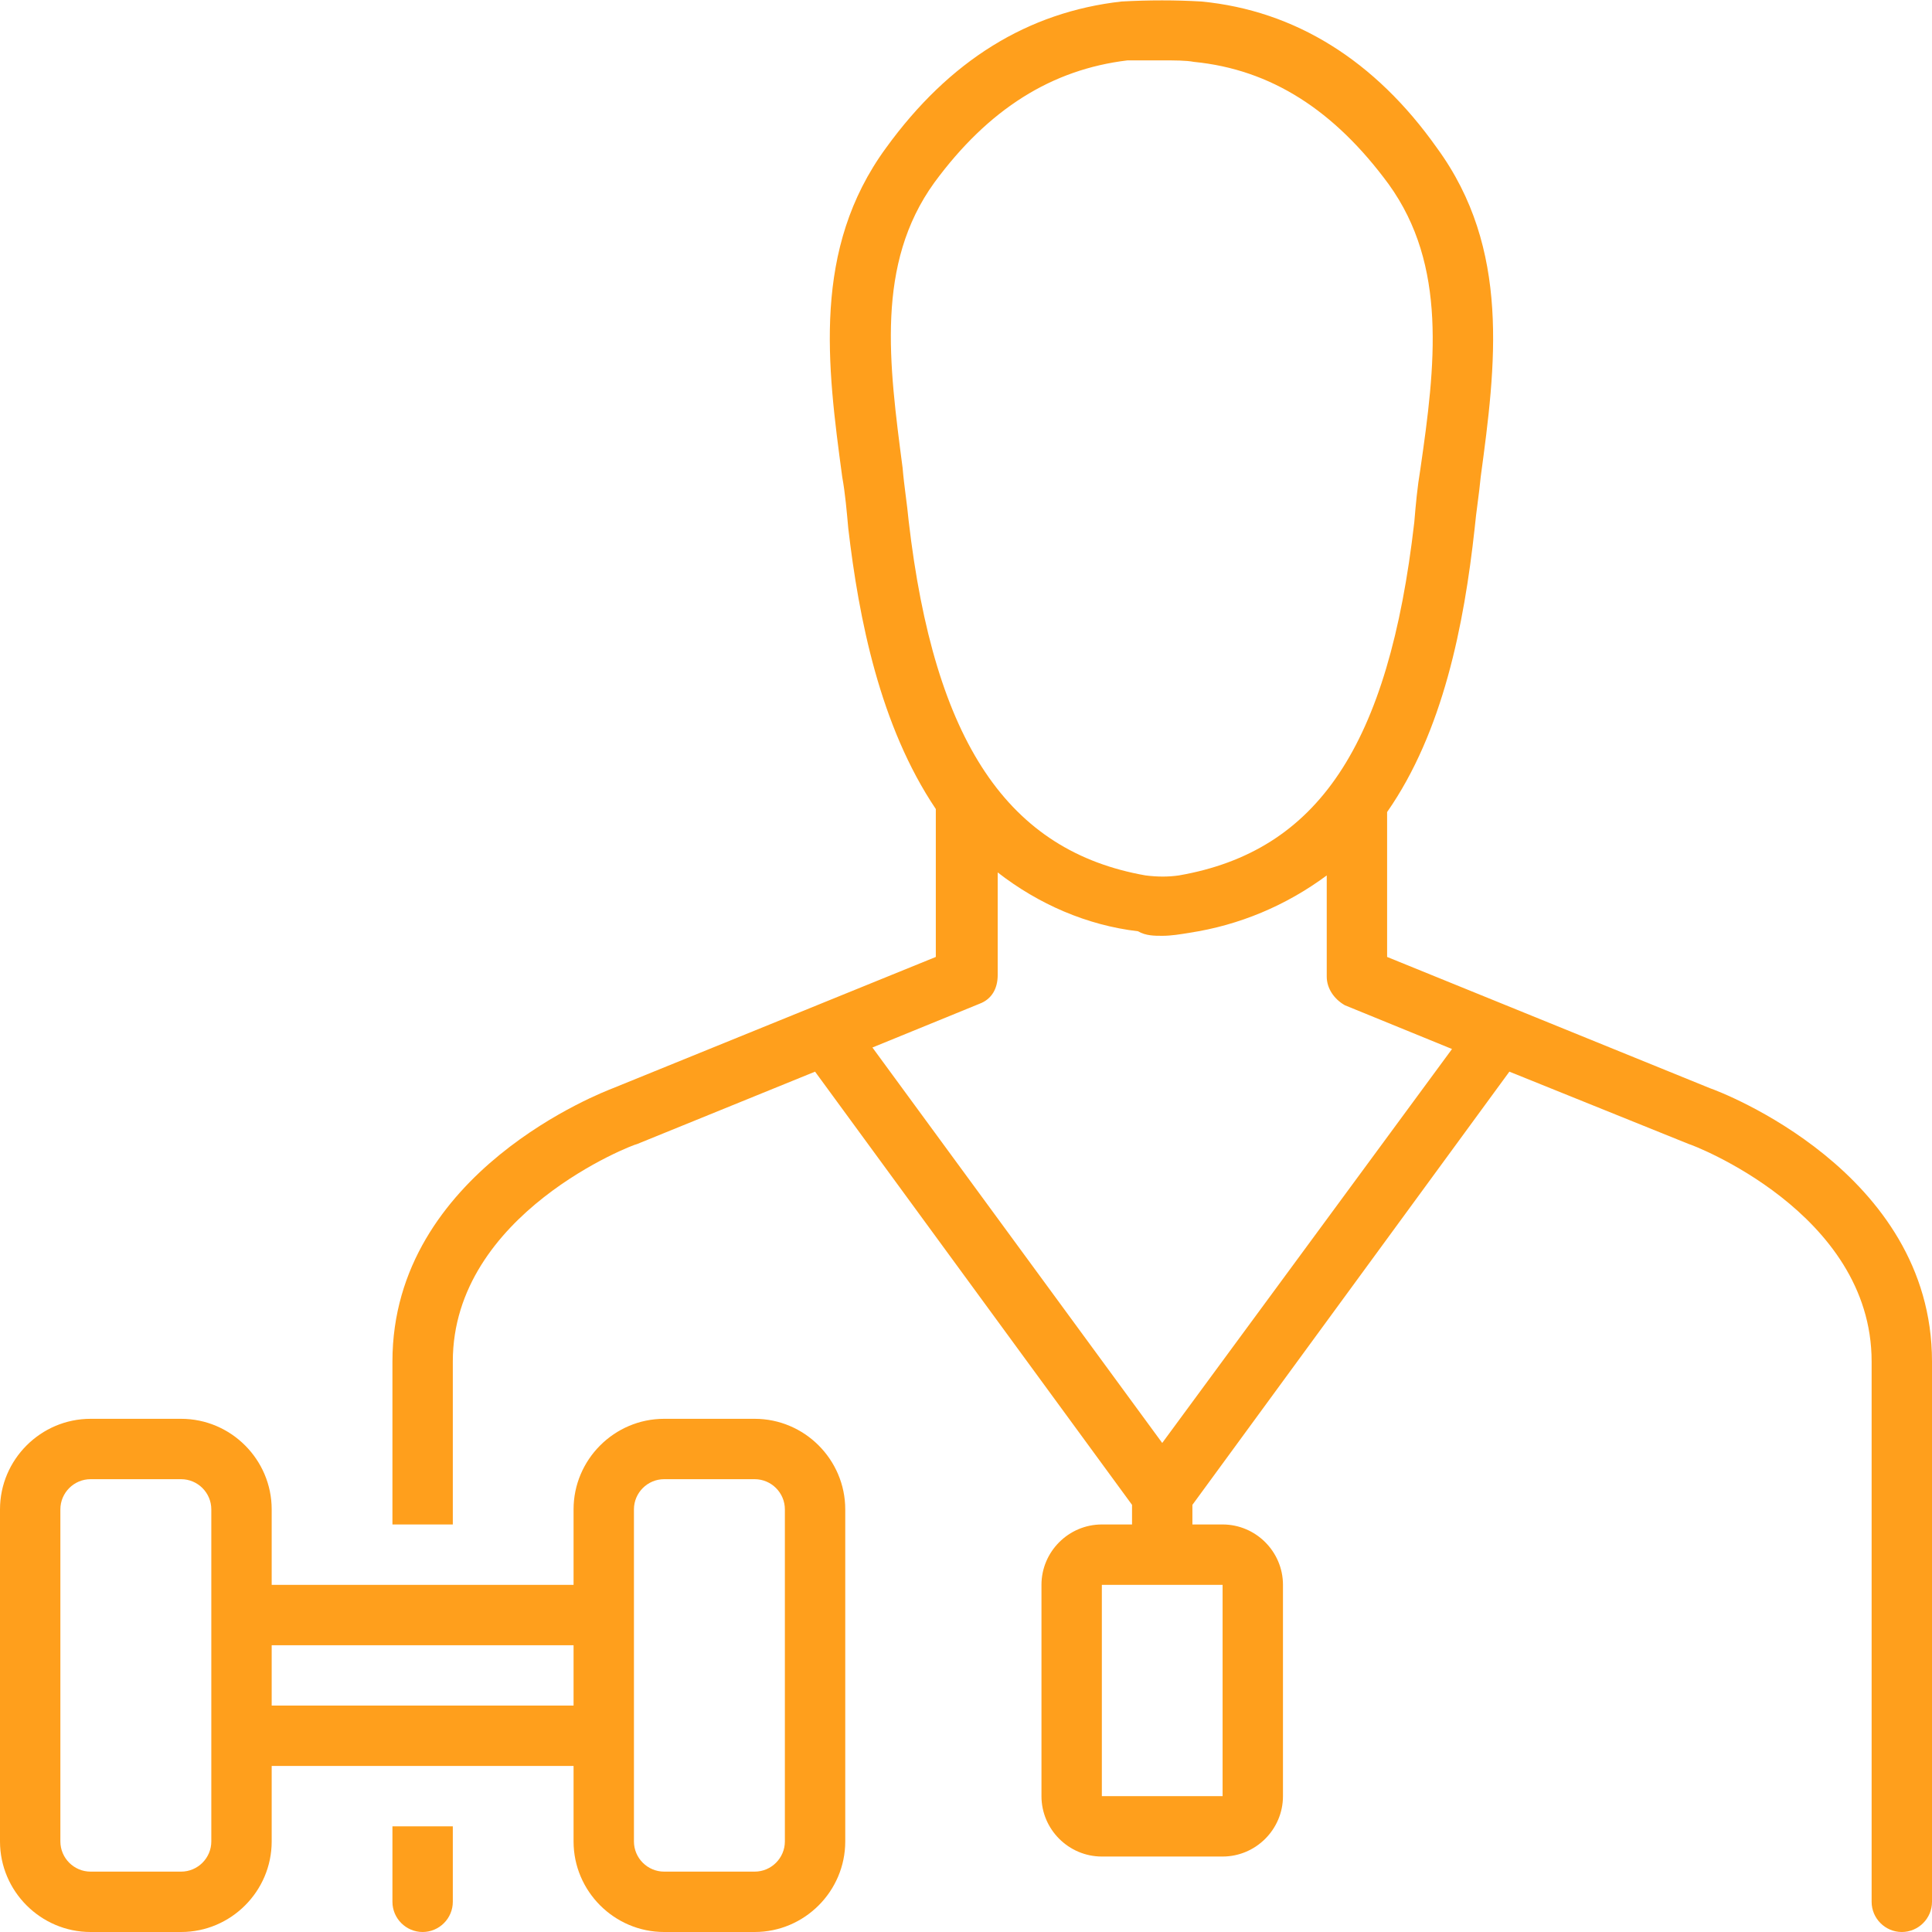
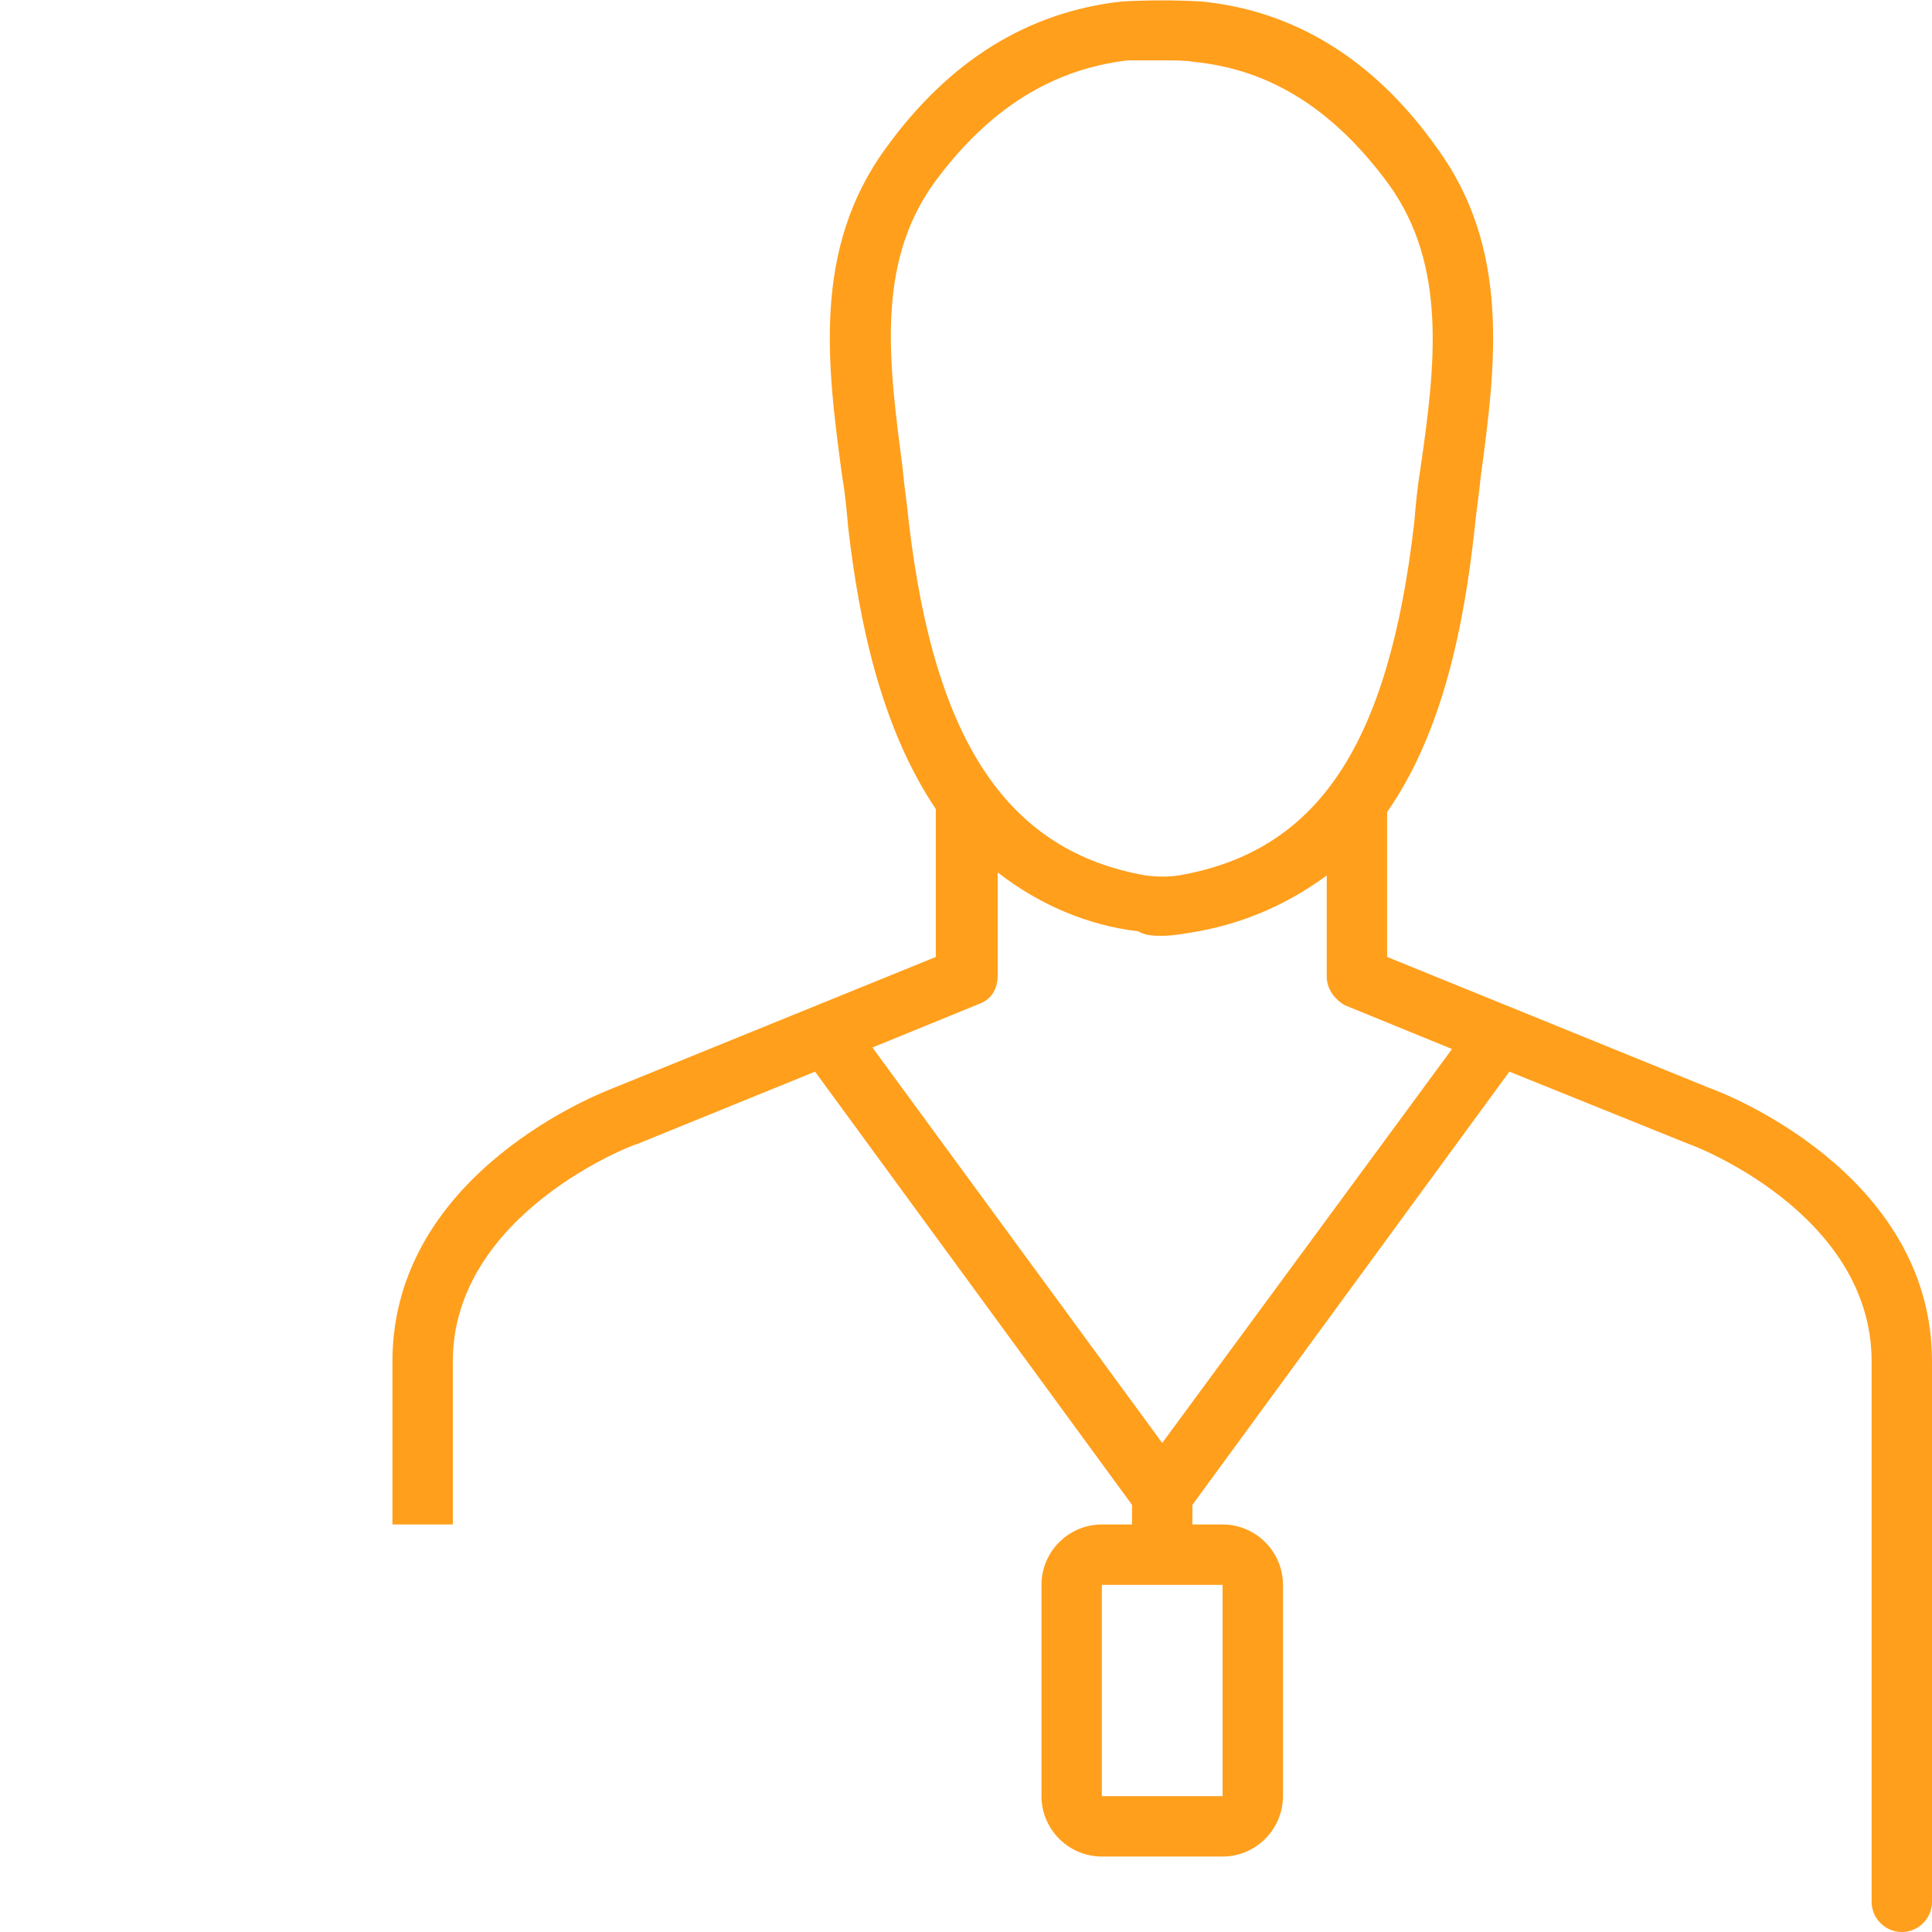
<svg xmlns="http://www.w3.org/2000/svg" version="1.1" id="Layer_1" x="0px" y="0px" viewBox="0 0 128 128" style="enable-background:new 0 0 128 128;" xml:space="preserve">
  <style type="text/css">
	.st0{fill:#FF9F1C;}
</style>
-   <path class="st0" d="M50,94h-6c-3.3,0-6,2.7-6,6v5H18v-5c0-3.3-2.7-6-6-6H6c-3.3,0-6,2.7-6,6v22c0,3.3,2.7,6,6,6h6c3.3,0,6-2.7,6-6  v-5h20v5c0,3.3,2.7,6,6,6h6c3.3,0,6-2.7,6-6v-22C56,96.7,53.3,94,50,94z M14,122c0,1.1-0.9,2-2,2H6c-1.1,0-2-0.9-2-2v-22  c0-1.1,0.9-2,2-2h6c1.1,0,2,0.9,2,2V122z M38,113H18v-4h20V113z M52,122c0,1.1-0.9,2-2,2h-6c-1.1,0-2-0.9-2-2v-22c0-1.1,0.9-2,2-2h6  c1.1,0,2,0.9,2,2V122z" />
-   <path class="st0" d="M113.3,72.1l-21.4-8.7v-9.6c3.7-5.3,5.1-12.4,5.8-18.8c0.1-1.1,0.3-2.3,0.4-3.4c1-7.4,2-15.1-2.9-21.8  C91.1,4,85.8,0.7,79.6,0.1h0c-1.7-0.1-3.5-0.1-5.3,0c-6.2,0.7-11.4,3.9-15.6,9.7c-4.9,6.7-3.9,14.4-2.9,21.8  c0.2,1.1,0.3,2.3,0.4,3.4c0.7,6,2.1,13.1,5.8,18.6v9.8l-21.4,8.7C40.1,72.3,26,77.6,26,90.2V101h4V90.2c0-9.8,12-14.4,12.2-14.4  L54,71l21,28.7v1.3h-2c-2.2,0-4,1.8-4,4v14c0,2.2,1.8,4,4,4h8c2.2,0,4-1.8,4-4v-14c0-2.2-1.8-4-4-4h-2v-1.3L100,71l11.9,4.8  c0.1,0,12.1,4.5,12.1,14.4V126c0,1.1,0.9,2,2,2s2-0.9,2-2V90.2C128,77.6,113.9,72.3,113.3,72.1z M60.2,34.5  c-0.1-1.1-0.3-2.3-0.4-3.5c-0.9-6.9-1.8-13.5,2.1-18.9c3.6-4.9,7.8-7.5,12.8-8.1C75.3,4,76.2,4,77,4c0.8,0,1.6,0,2.1,0.1  c5.1,0.5,9.3,3.2,12.9,8.1c3.9,5.4,3.1,12,2.1,18.9c-0.2,1.2-0.3,2.3-0.4,3.5c-1.7,14.8-6.4,21.8-15.6,23.4c-0.7,0.1-1.4,0.1-2.2,0  C66.8,56.4,61.9,49.2,60.2,34.5L60.2,34.5z M81,105l0,14h-8v-14H81z M77,95.6L57.8,69.4l7.1-2.9c0.8-0.3,1.2-1,1.2-1.9v-6.8  c2.7,2.1,5.9,3.5,9.3,3.9C75.9,62,76.5,62,77,62c0.6,0,1.2-0.1,1.8-0.2c3.3-0.5,6.4-1.8,9.1-3.8v6.7c0,0.8,0.5,1.5,1.2,1.9l7.1,2.9  L77,95.6z" />
-   <path class="st0" d="M26,126c0,1.1,0.9,2,2,2s2-0.9,2-2v-5h-4V126z" />
+   <path class="st0" d="M113.3,72.1l-21.4-8.7v-9.6c3.7-5.3,5.1-12.4,5.8-18.8c0.1-1.1,0.3-2.3,0.4-3.4c1-7.4,2-15.1-2.9-21.8  C91.1,4,85.8,0.7,79.6,0.1h0c-1.7-0.1-3.5-0.1-5.3,0c-6.2,0.7-11.4,3.9-15.6,9.7c-4.9,6.7-3.9,14.4-2.9,21.8  c0.2,1.1,0.3,2.3,0.4,3.4c0.7,6,2.1,13.1,5.8,18.6v9.8l-21.4,8.7C40.1,72.3,26,77.6,26,90.2V101h4V90.2c0-9.8,12-14.4,12.2-14.4  L54,71l21,28.7v1.3h-2c-2.2,0-4,1.8-4,4v14c0,2.2,1.8,4,4,4h8c2.2,0,4-1.8,4-4v-14c0-2.2-1.8-4-4-4h-2v-1.3L100,71l11.9,4.8  c0.1,0,12.1,4.5,12.1,14.4V126c0,1.1,0.9,2,2,2s2-0.9,2-2V90.2C128,77.6,113.9,72.3,113.3,72.1z M60.2,34.5  c-0.1-1.1-0.3-2.3-0.4-3.5c-0.9-6.9-1.8-13.5,2.1-18.9c3.6-4.9,7.8-7.5,12.8-8.1C75.3,4,76.2,4,77,4c0.8,0,1.6,0,2.1,0.1  c5.1,0.5,9.3,3.2,12.9,8.1c3.9,5.4,3.1,12,2.1,18.9c-0.2,1.2-0.3,2.3-0.4,3.5c-1.7,14.8-6.4,21.8-15.6,23.4c-0.7,0.1-1.4,0.1-2.2,0  C66.8,56.4,61.9,49.2,60.2,34.5L60.2,34.5M81,105l0,14h-8v-14H81z M77,95.6L57.8,69.4l7.1-2.9c0.8-0.3,1.2-1,1.2-1.9v-6.8  c2.7,2.1,5.9,3.5,9.3,3.9C75.9,62,76.5,62,77,62c0.6,0,1.2-0.1,1.8-0.2c3.3-0.5,6.4-1.8,9.1-3.8v6.7c0,0.8,0.5,1.5,1.2,1.9l7.1,2.9  L77,95.6z" />
</svg>